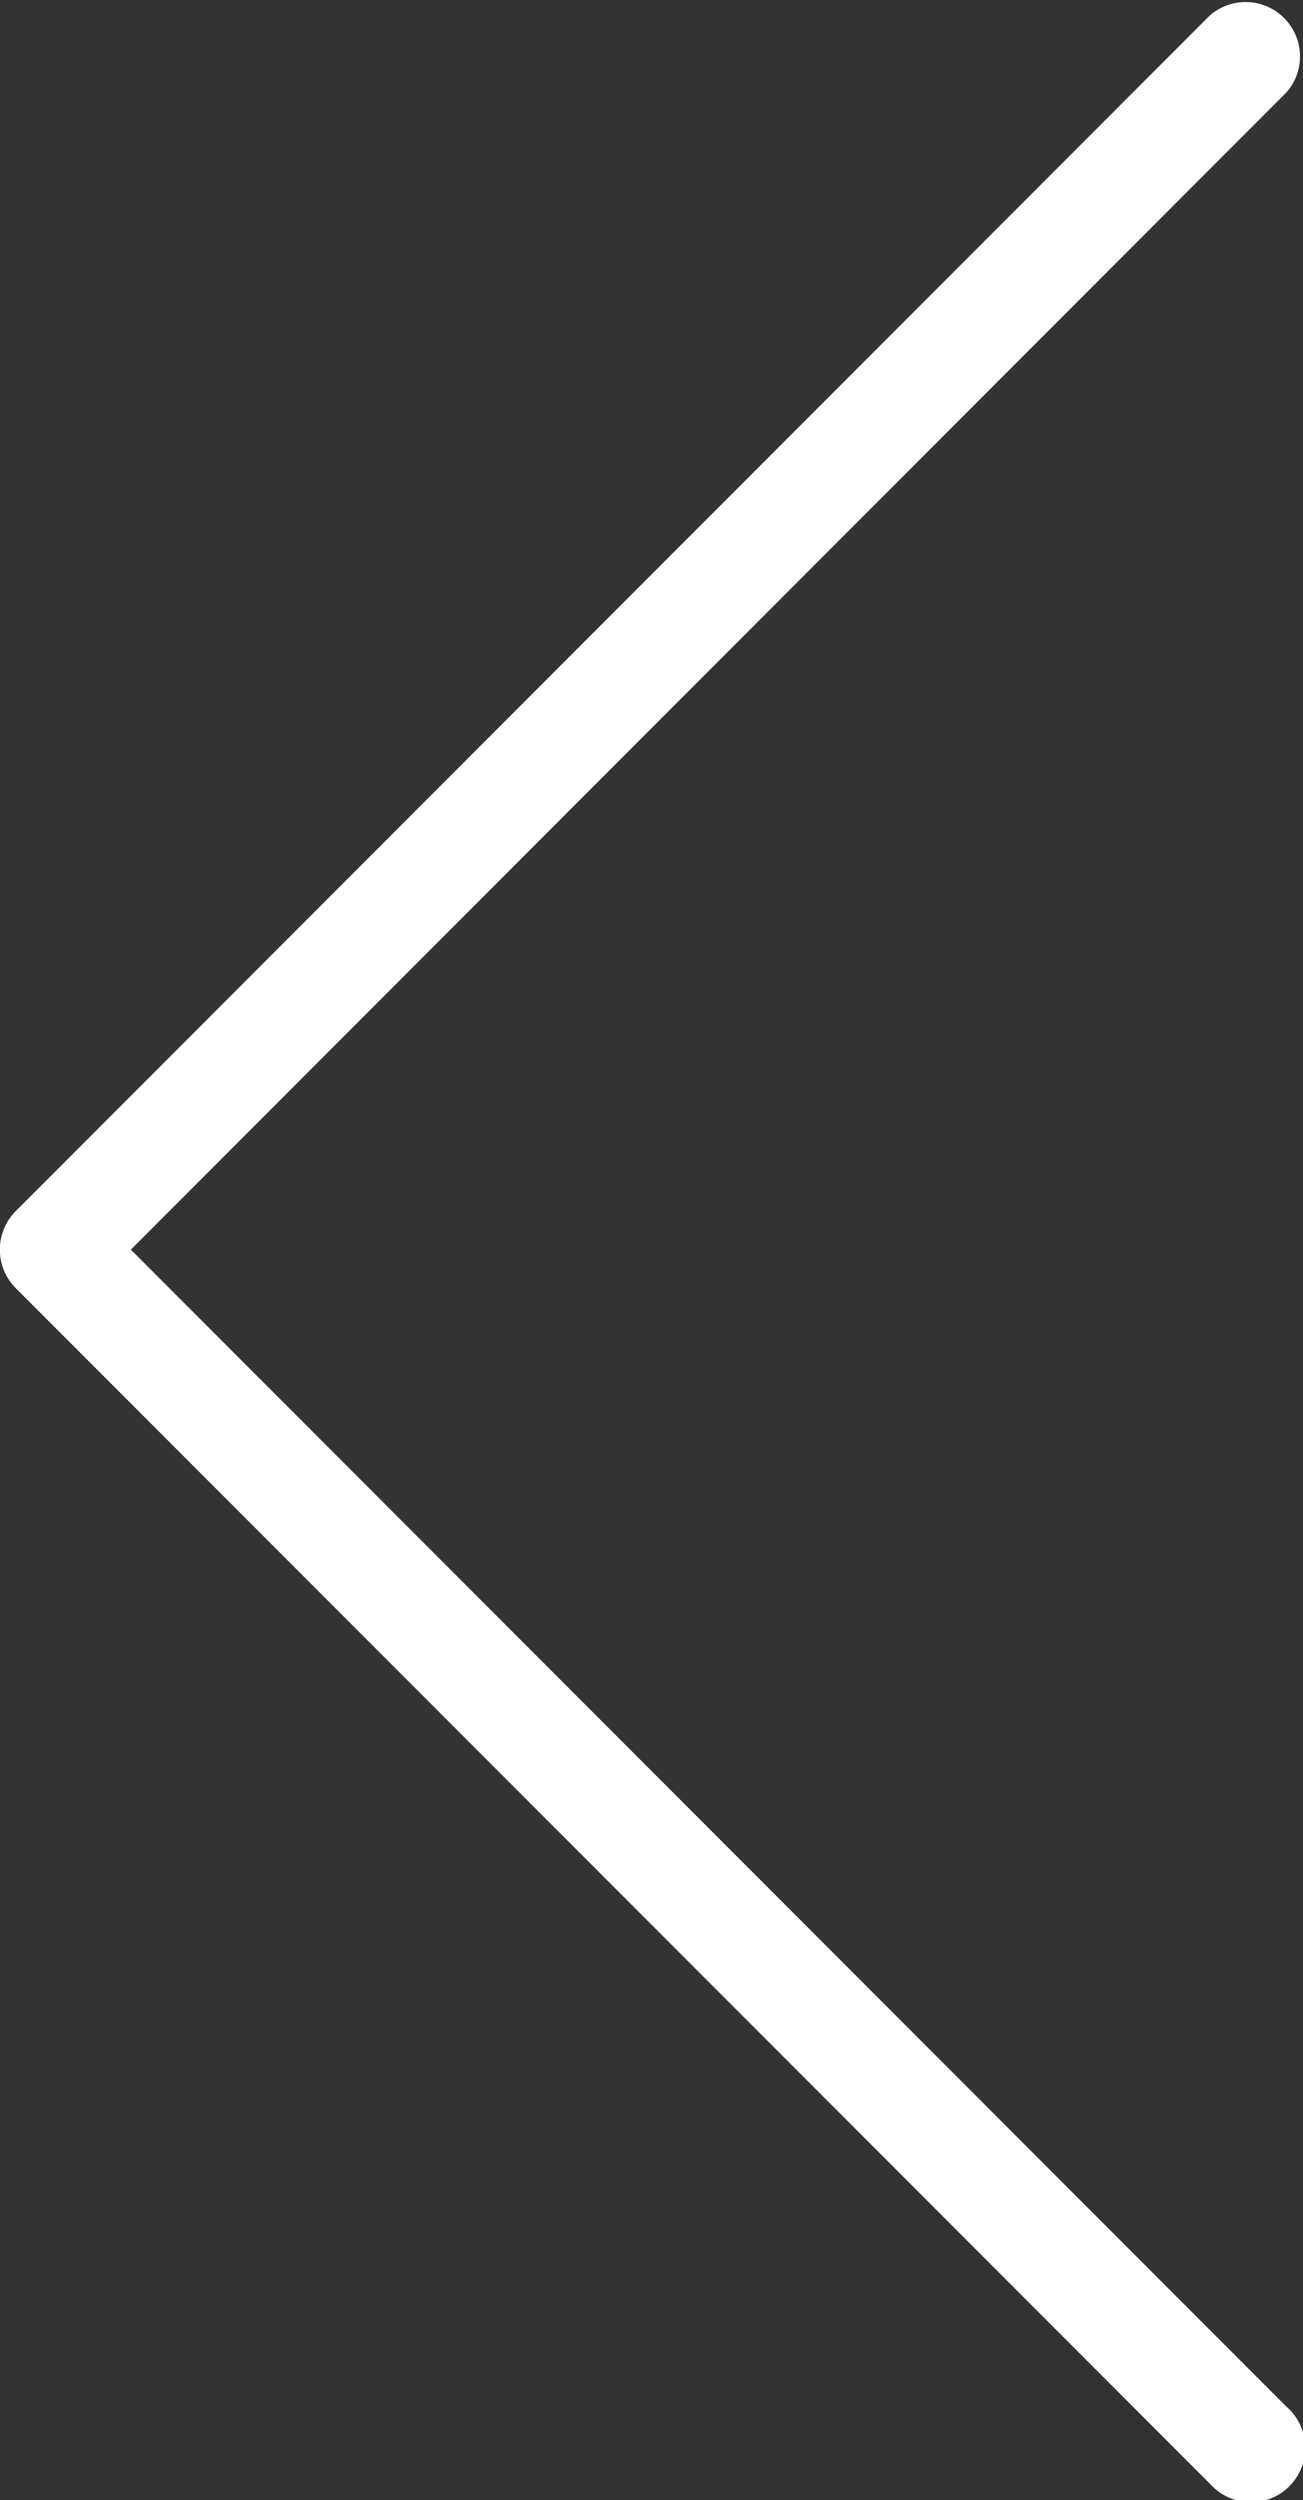
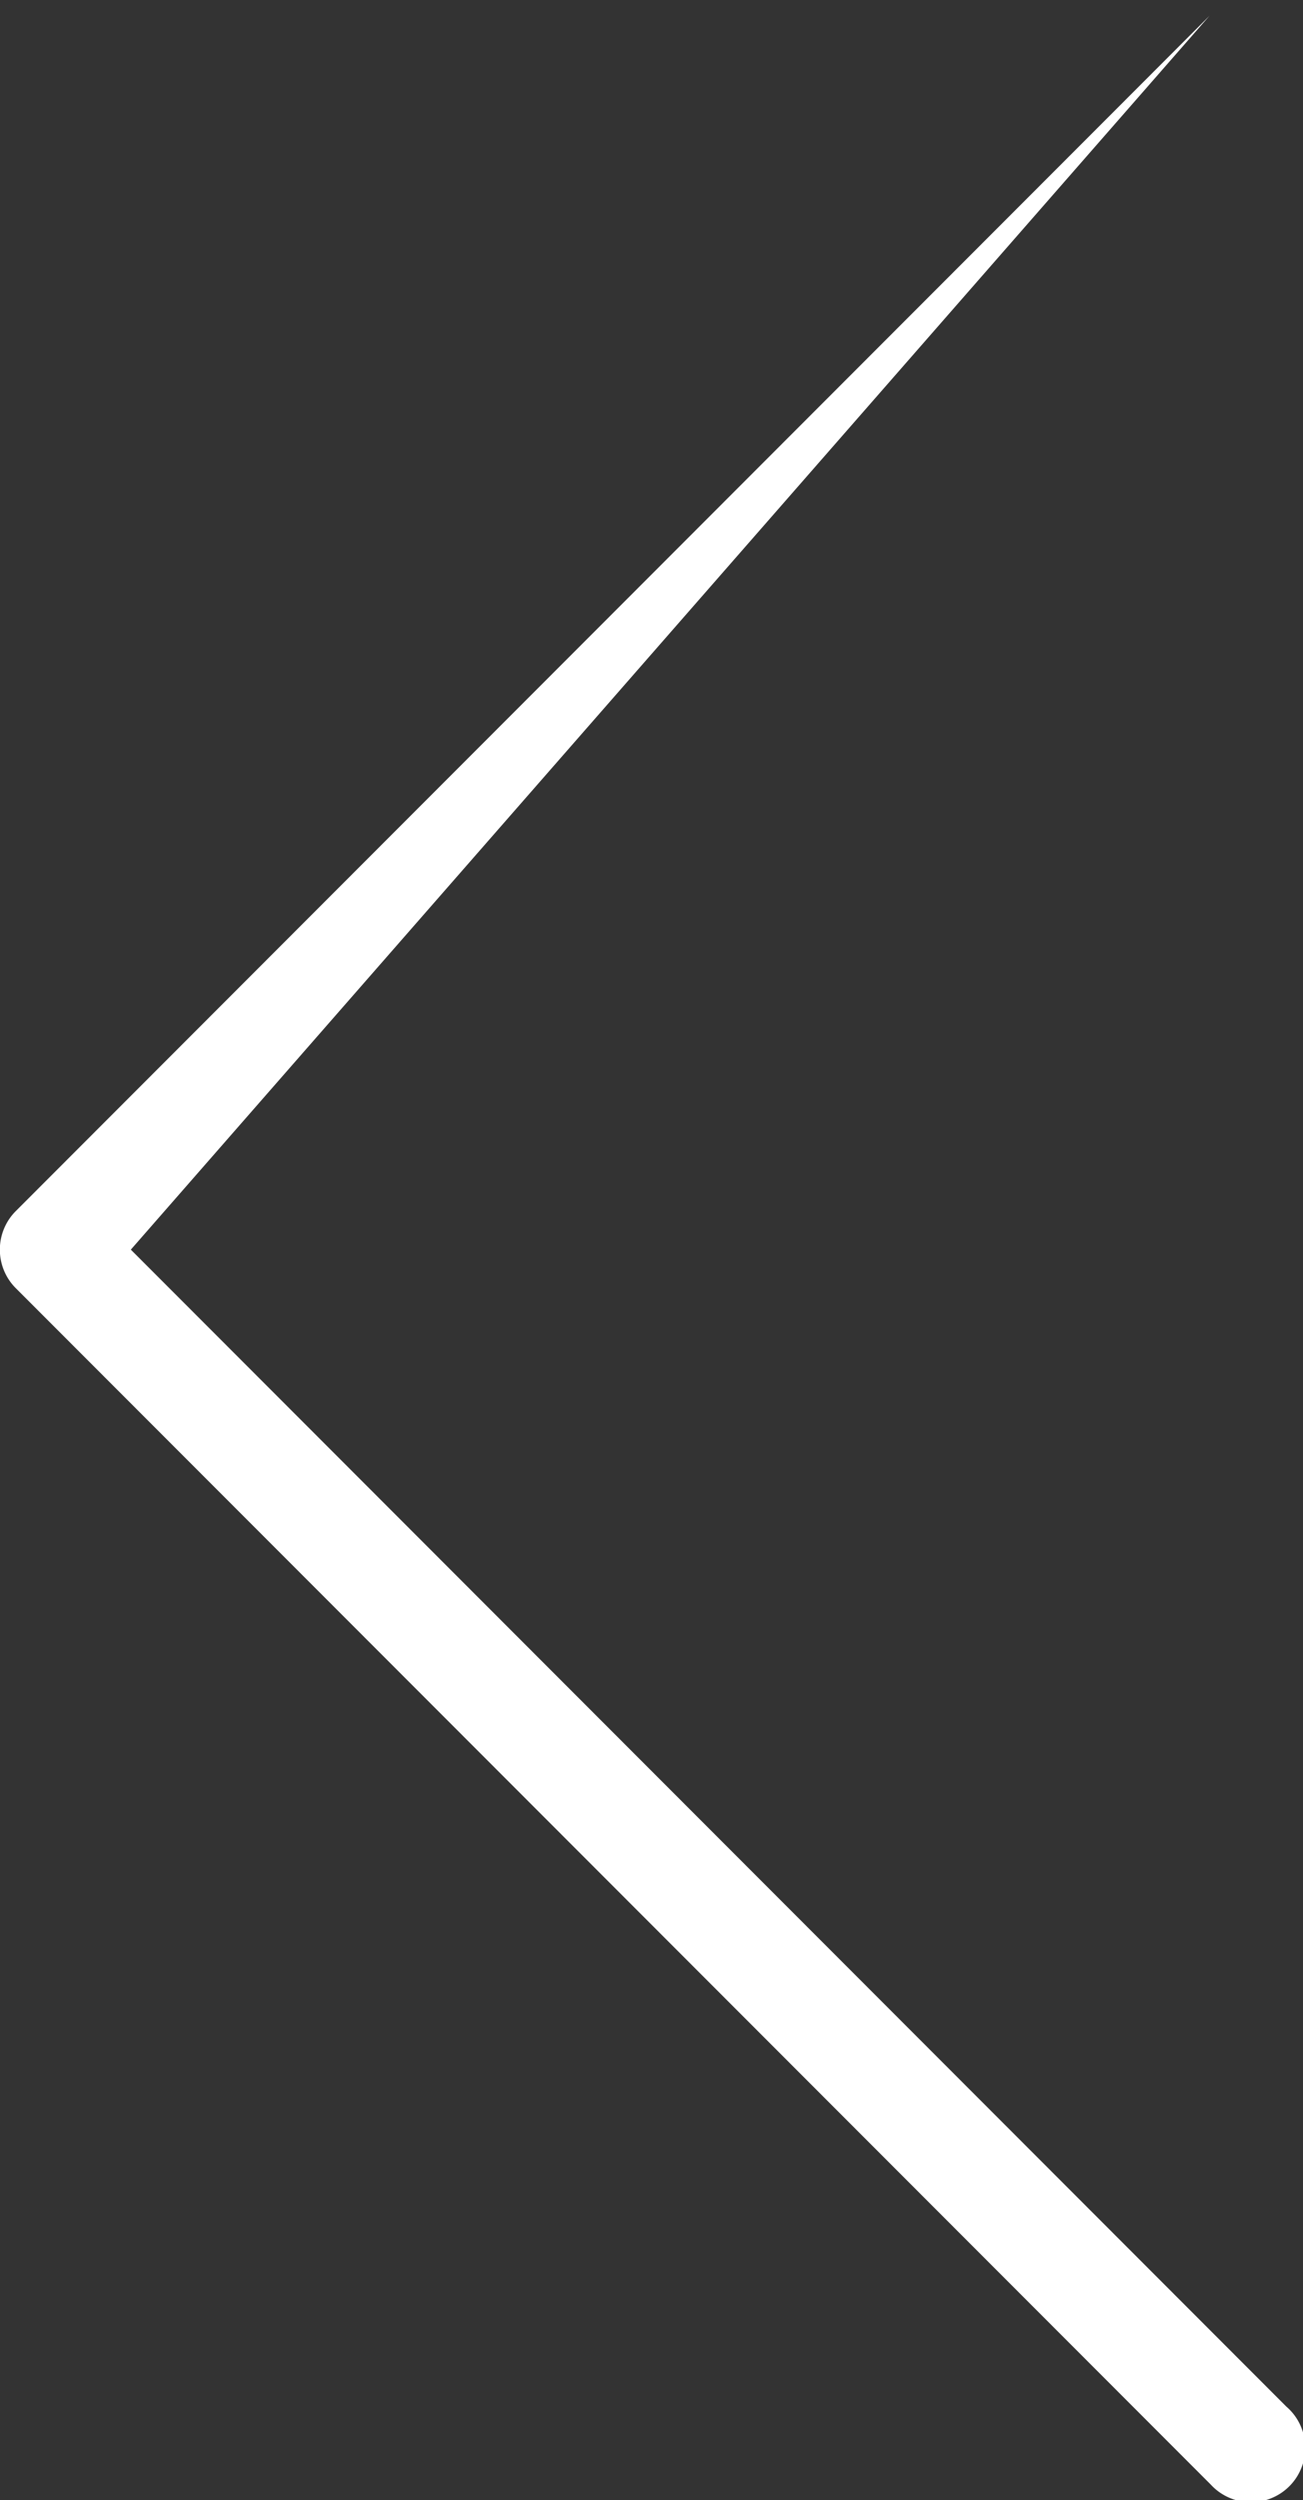
<svg xmlns="http://www.w3.org/2000/svg" width="28.75" height="55.156" viewBox="0 0 28.75 55.156">
  <rect x="0" y="0" width="28.75" height="55.156" fill="#333333" stroke="none" />
  <defs>
    <style>
      .cls-1 {
        fill: #fff;
        fill-rule: evenodd;
      }
    </style>
  </defs>
-   <path id="qiehufimfaz1" class="cls-1" d="M91.153,576.163a1.2,1.2,0,0,1,.35-0.849l26.341-26.373a1.2,1.2,0,0,1,1.693,1.695L94.043,576.163l25.495,25.524a1.2,1.2,0,1,1-1.664,1.724l-0.029-.029L91.5,577.009A1.2,1.2,0,0,1,91.153,576.163Z" transform="translate(-91.156 -548.594)" />
+   <path id="qiehufimfaz1" class="cls-1" d="M91.153,576.163a1.2,1.2,0,0,1,.35-0.849l26.341-26.373L94.043,576.163l25.495,25.524a1.2,1.2,0,1,1-1.664,1.724l-0.029-.029L91.5,577.009A1.2,1.2,0,0,1,91.153,576.163Z" transform="translate(-91.156 -548.594)" />
</svg>